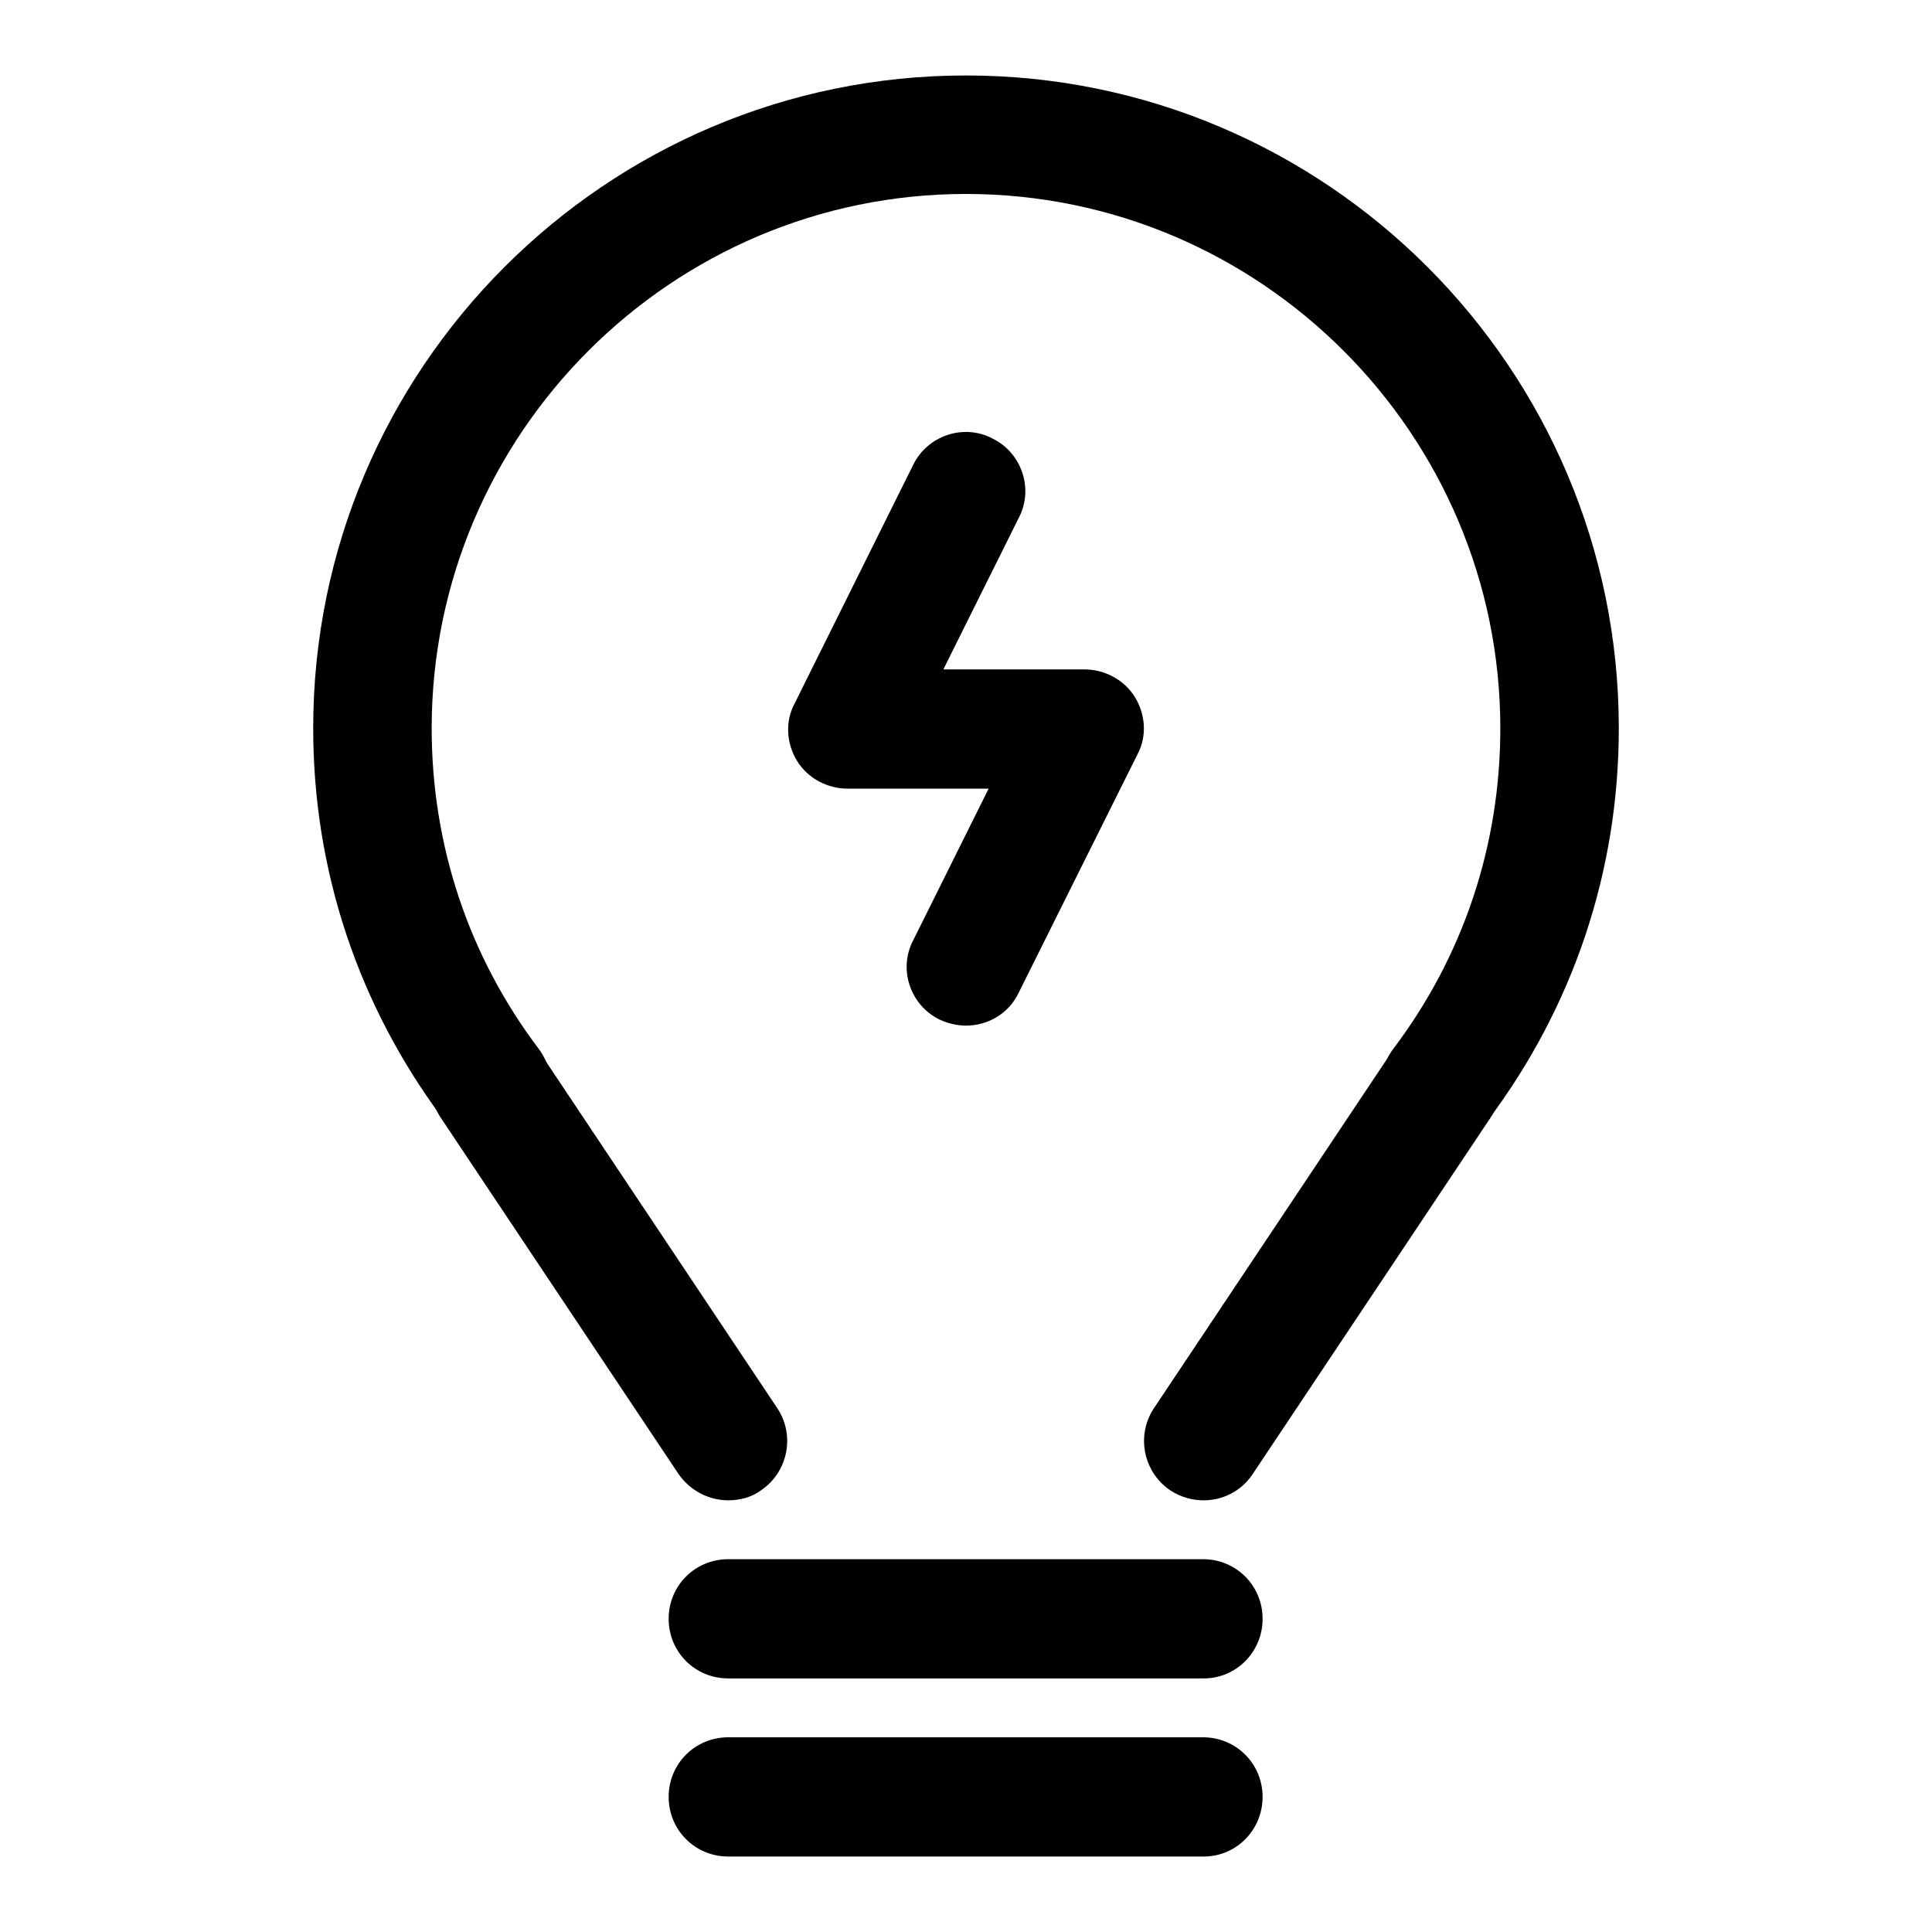
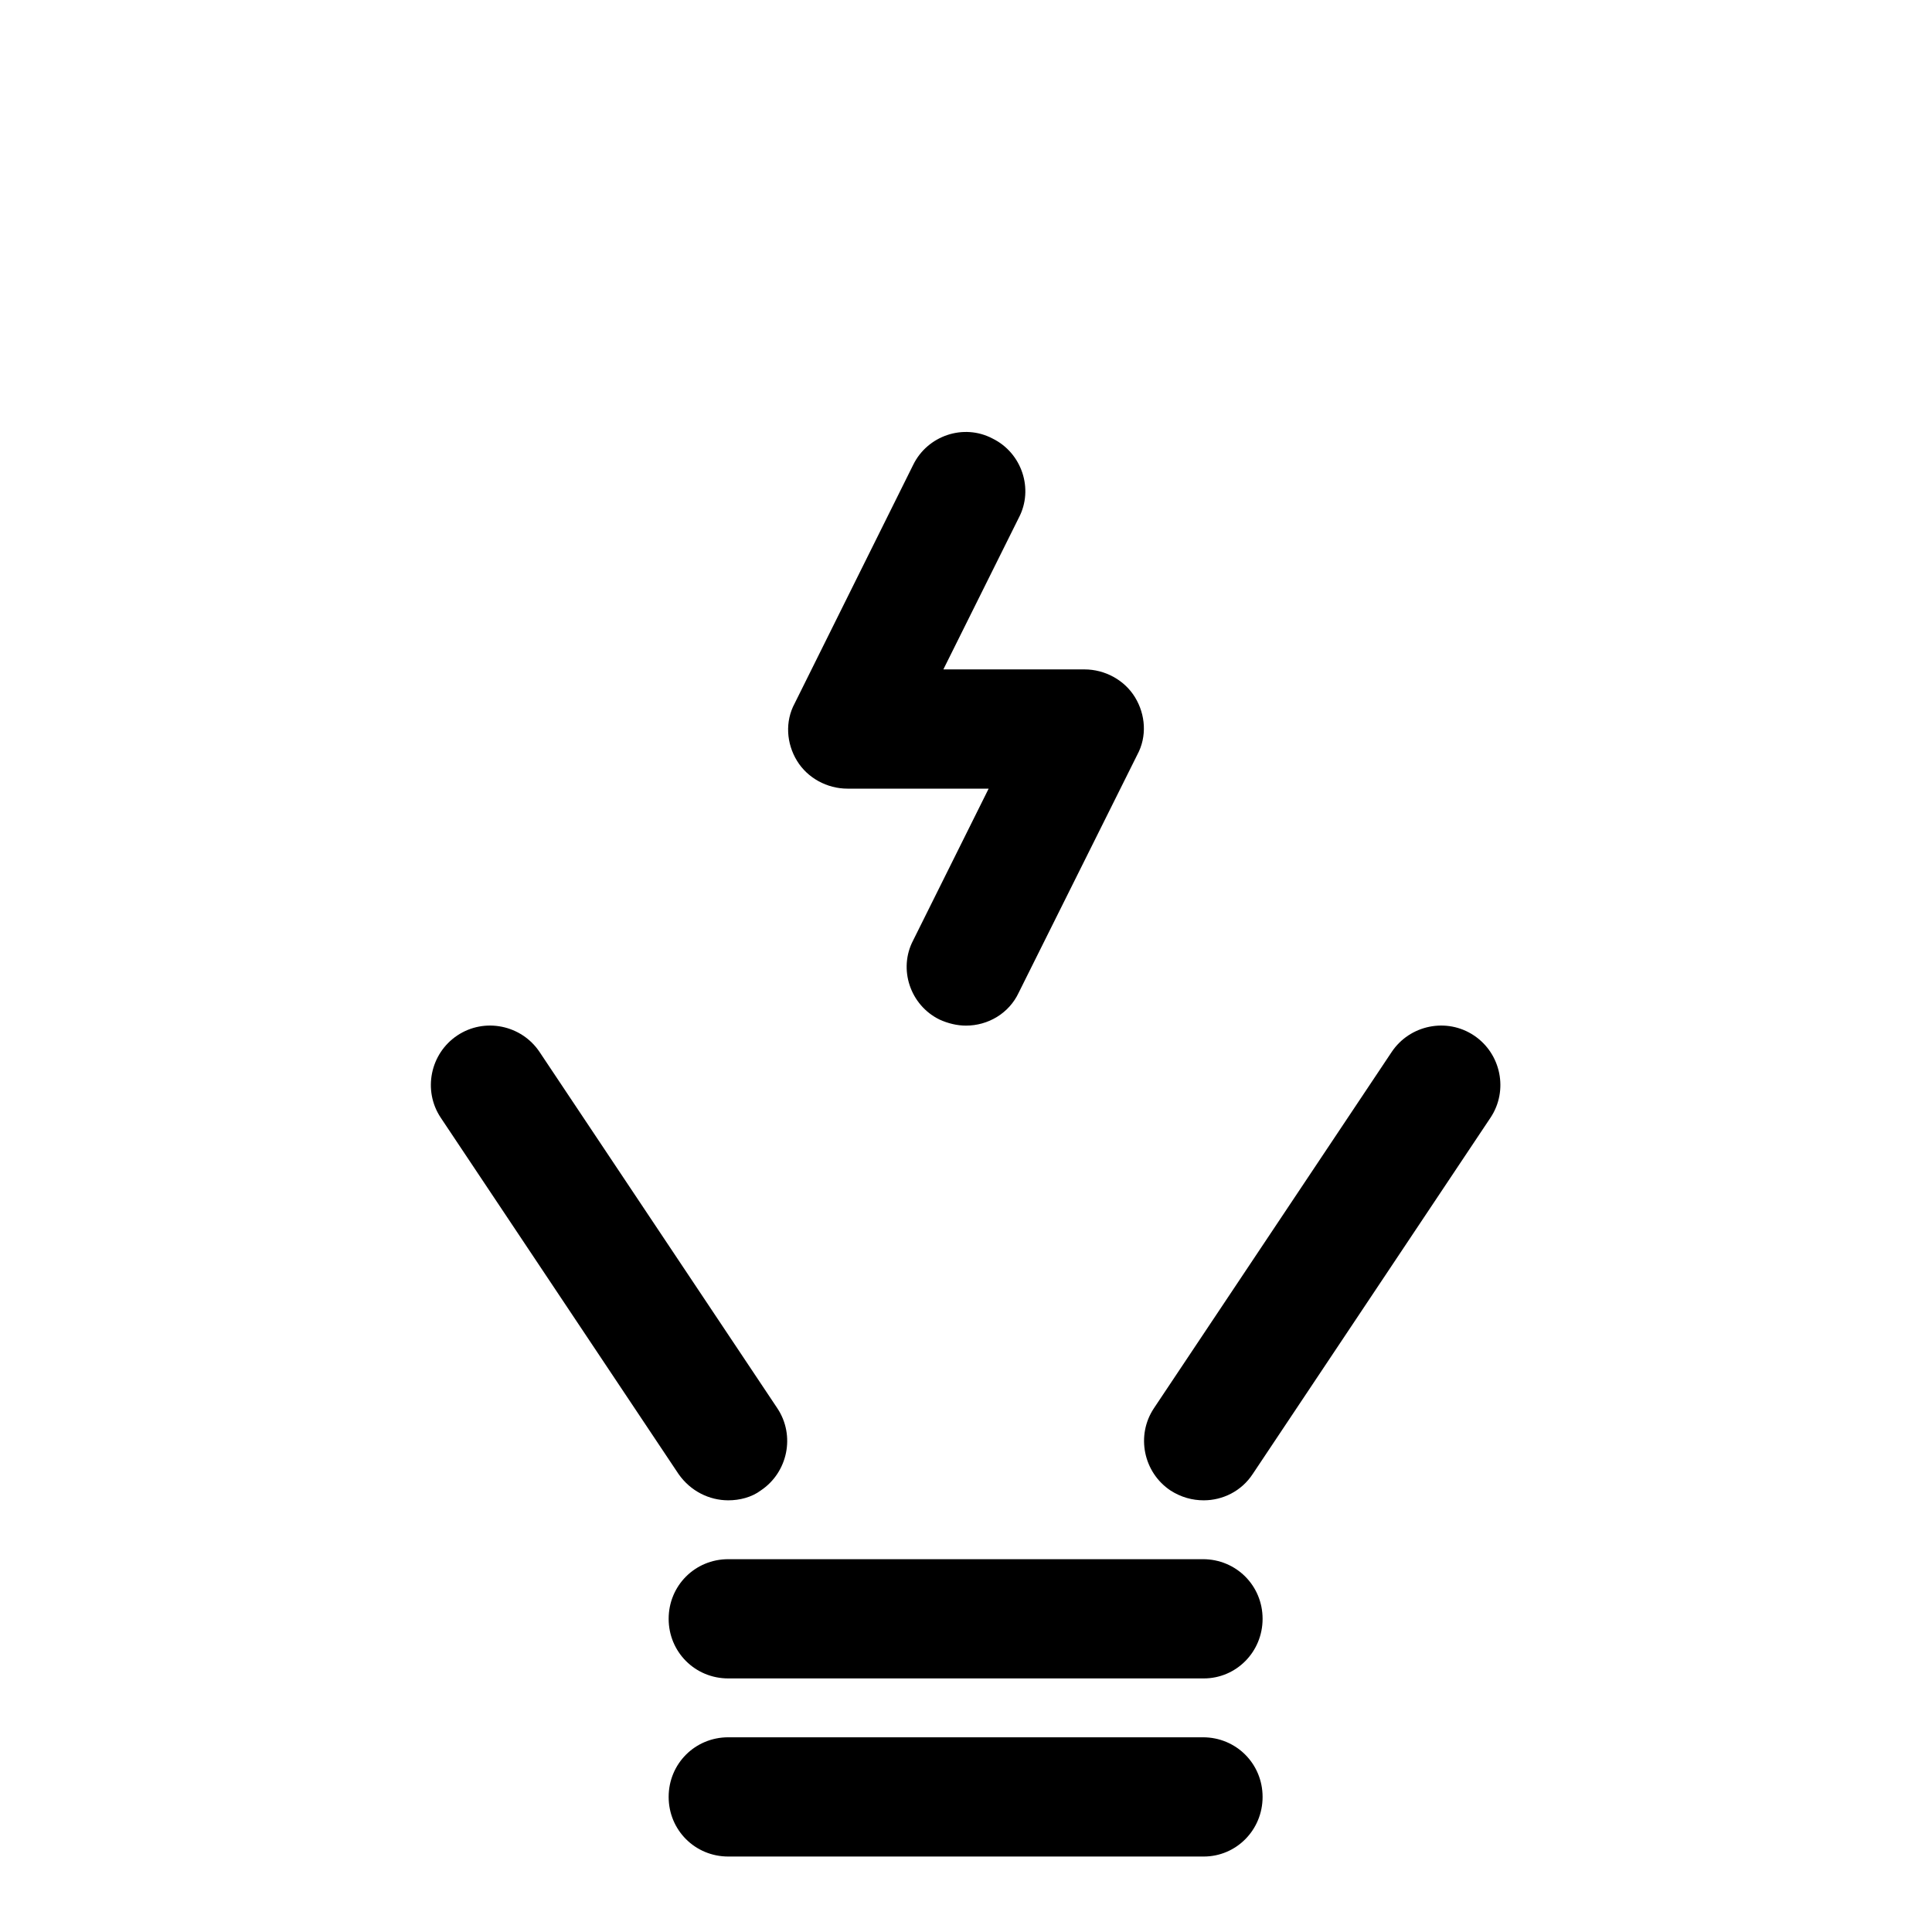
<svg xmlns="http://www.w3.org/2000/svg" version="1.1" x="0px" y="0px" viewBox="0 0 256 256" enable-background="new 0 0 256 256" xml:space="preserve">
  <g>
-     <path fill="#000000" d="M190.9,151.6c-1.6,0-3.3-0.5-4.7-1.6c-3.5-2.6-4.2-7.5-1.6-11c9.3-12.3,14.2-27,14.2-42.5 c0-39-31.8-70.8-70.8-70.8c-39,0-70.8,31.8-70.8,70.8c0,15.5,4.9,30.2,14.2,42.5c2.6,3.5,1.9,8.4-1.6,11c-3.5,2.6-8.4,1.9-11-1.6 c-11.3-15.1-17.3-33-17.3-51.9C41.5,48.8,80.3,10,128,10c47.7,0,86.5,38.8,86.5,86.5c0,18.9-6,36.8-17.3,51.9 C195.7,150.5,193.3,151.6,190.9,151.6z" />
    <path fill="#000000" d="M96.5,198.8c-2.5,0-5-1.2-6.6-3.5l-31.5-47.2c-2.4-3.6-1.4-8.5,2.2-10.9c3.6-2.4,8.5-1.4,10.9,2.2 l31.5,47.2c2.4,3.6,1.4,8.5-2.2,10.9C99.6,198.4,98,198.8,96.5,198.8z M159.5,198.8c-1.5,0-3-0.4-4.4-1.3 c-3.6-2.4-4.6-7.3-2.2-10.9l31.5-47.2c2.4-3.6,7.3-4.6,10.9-2.2c3.6,2.4,4.6,7.3,2.2,10.9L166,195.3 C164.5,197.6,162,198.8,159.5,198.8z M159.5,222.4H96.5c-4.4,0-7.9-3.5-7.9-7.9s3.5-7.9,7.9-7.9h62.9c4.4,0,7.9,3.5,7.9,7.9 S163.8,222.4,159.5,222.4z M159.5,246H96.5c-4.4,0-7.9-3.5-7.9-7.9c0-4.4,3.5-7.9,7.9-7.9h62.9c4.4,0,7.9,3.5,7.9,7.9 C167.3,242.5,163.8,246,159.5,246z M128,135.9c-1.2,0-2.4-0.3-3.5-0.8c-3.9-1.9-5.5-6.7-3.5-10.5l10-20.1h-18.7 c-2.7,0-5.3-1.4-6.7-3.7c-1.4-2.3-1.6-5.2-0.3-7.6L121,61.6c1.9-3.9,6.7-5.5,10.5-3.5c3.9,1.9,5.5,6.7,3.5,10.5l-10,20.1h18.7 c2.7,0,5.3,1.4,6.7,3.7c1.4,2.3,1.6,5.2,0.3,7.6L135,131.5C133.7,134.3,130.9,135.9,128,135.9z" />
  </g>
</svg>